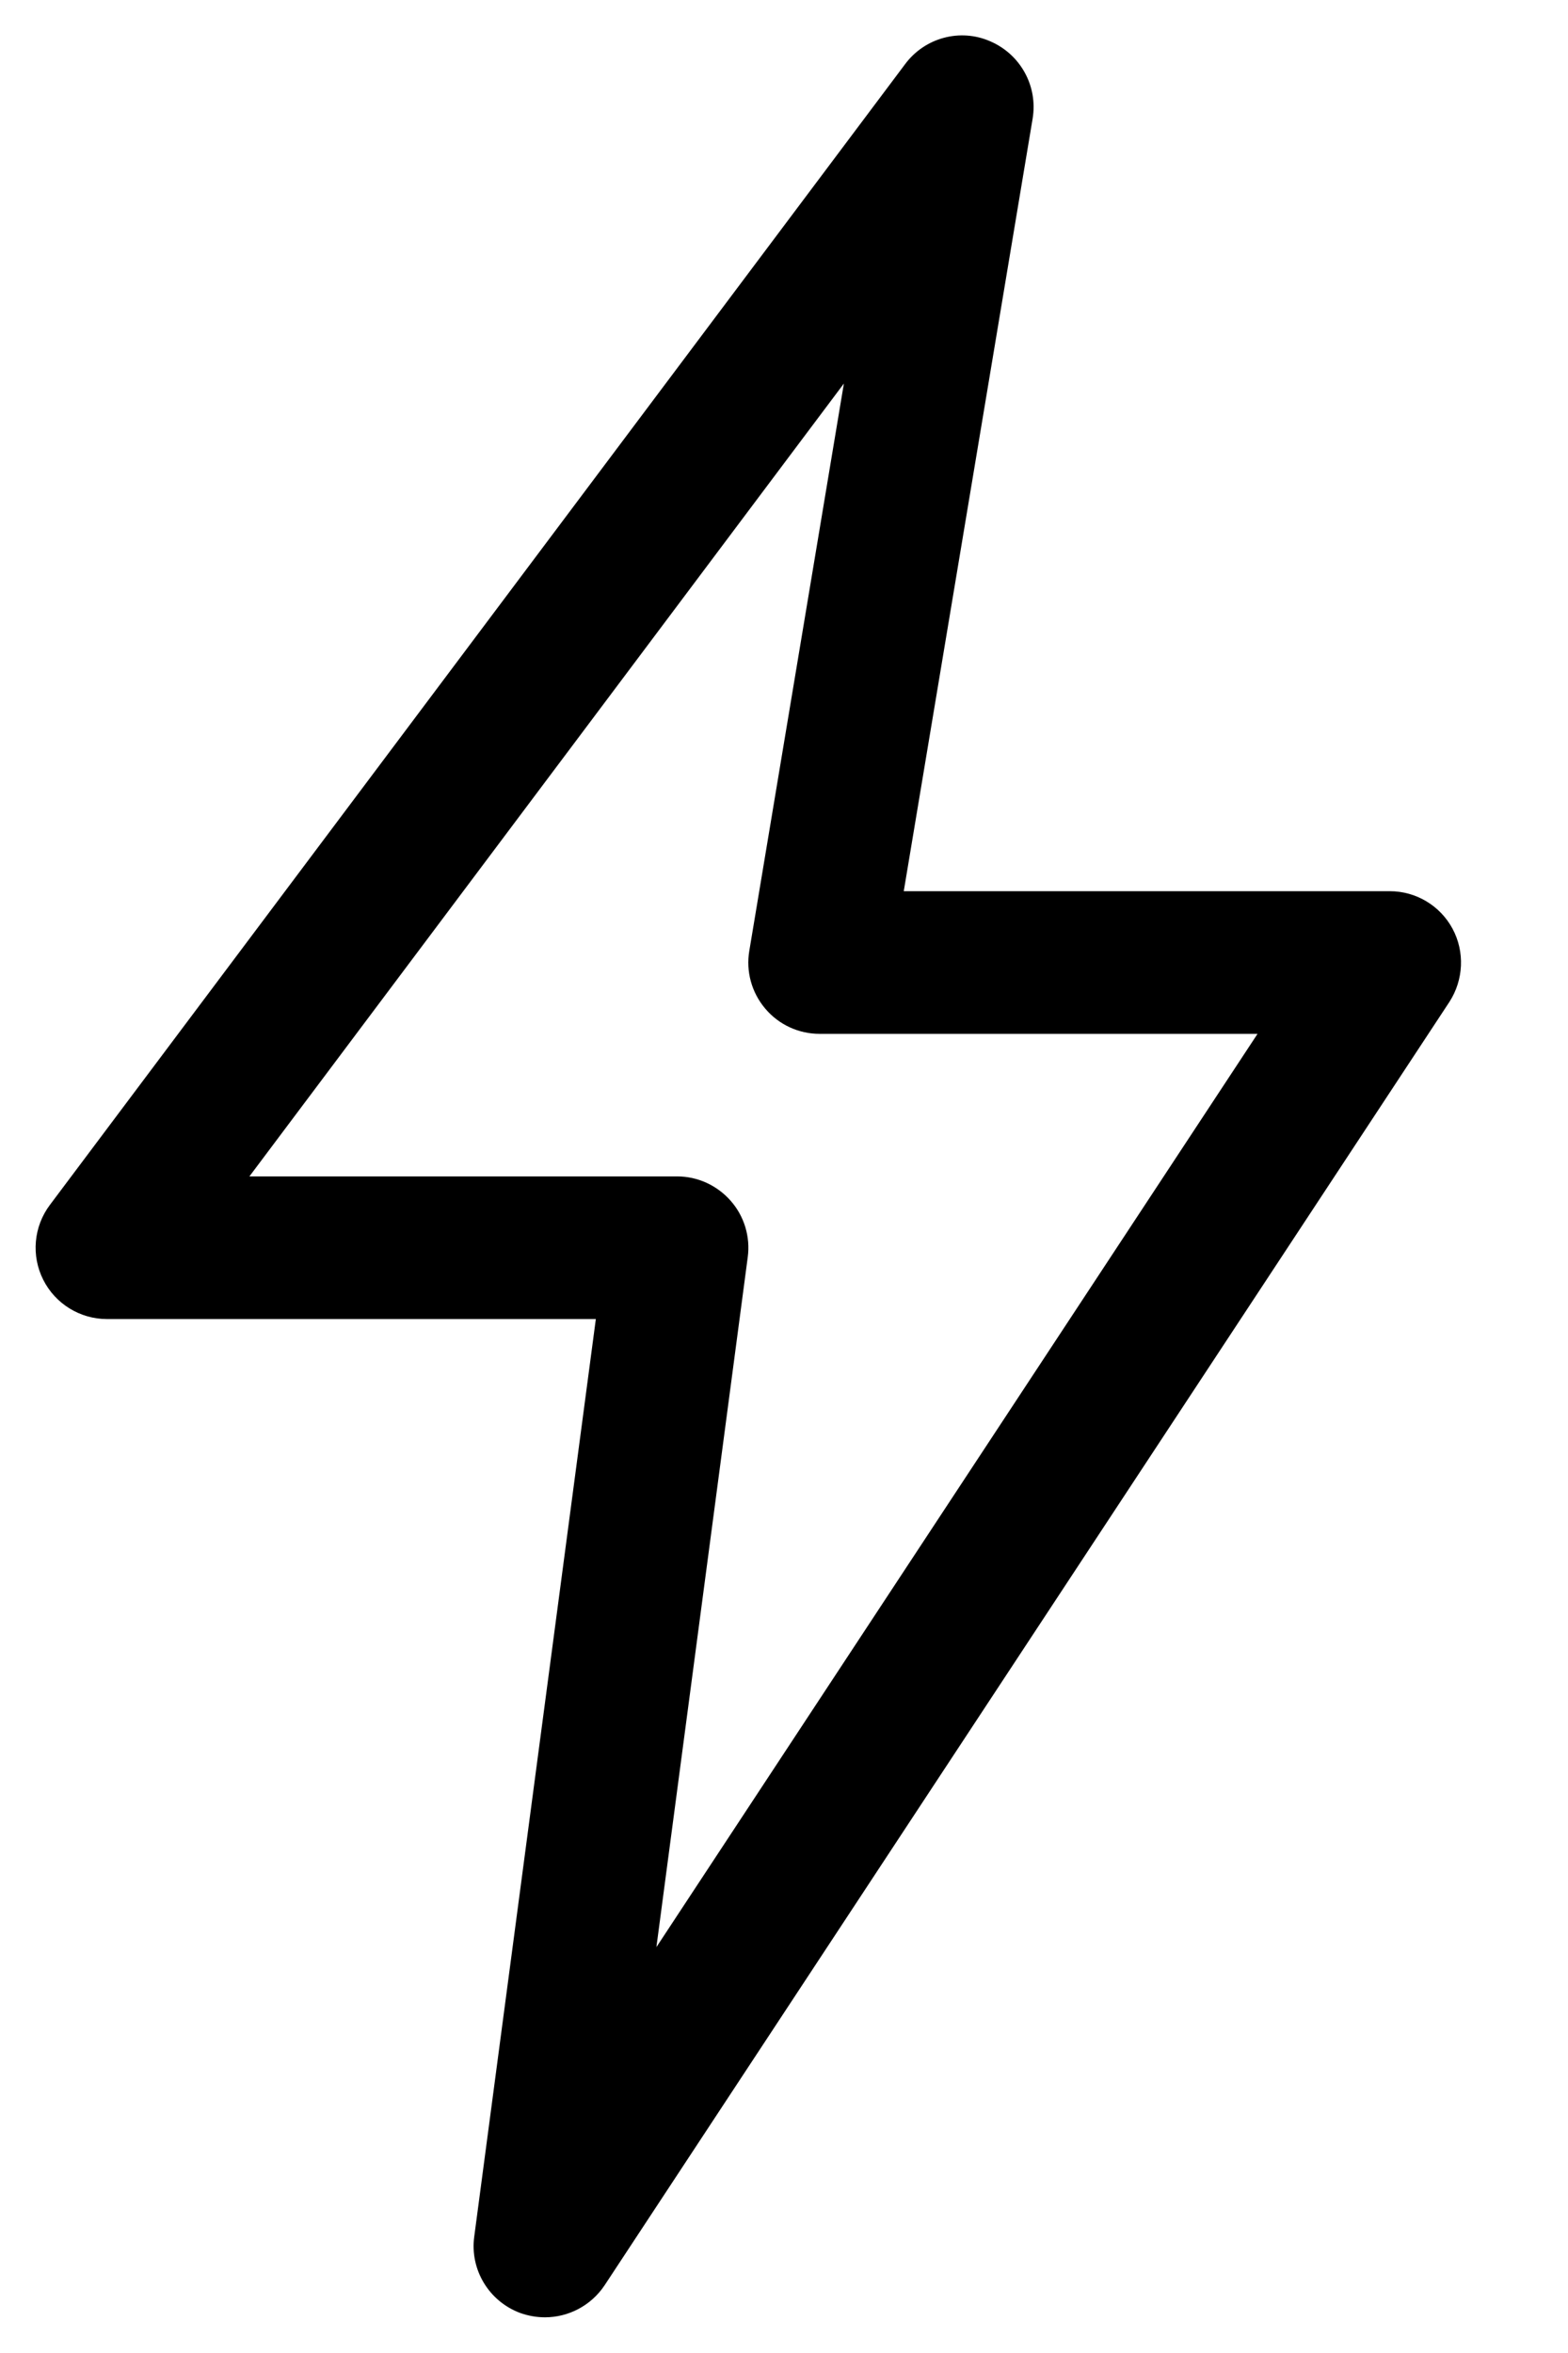
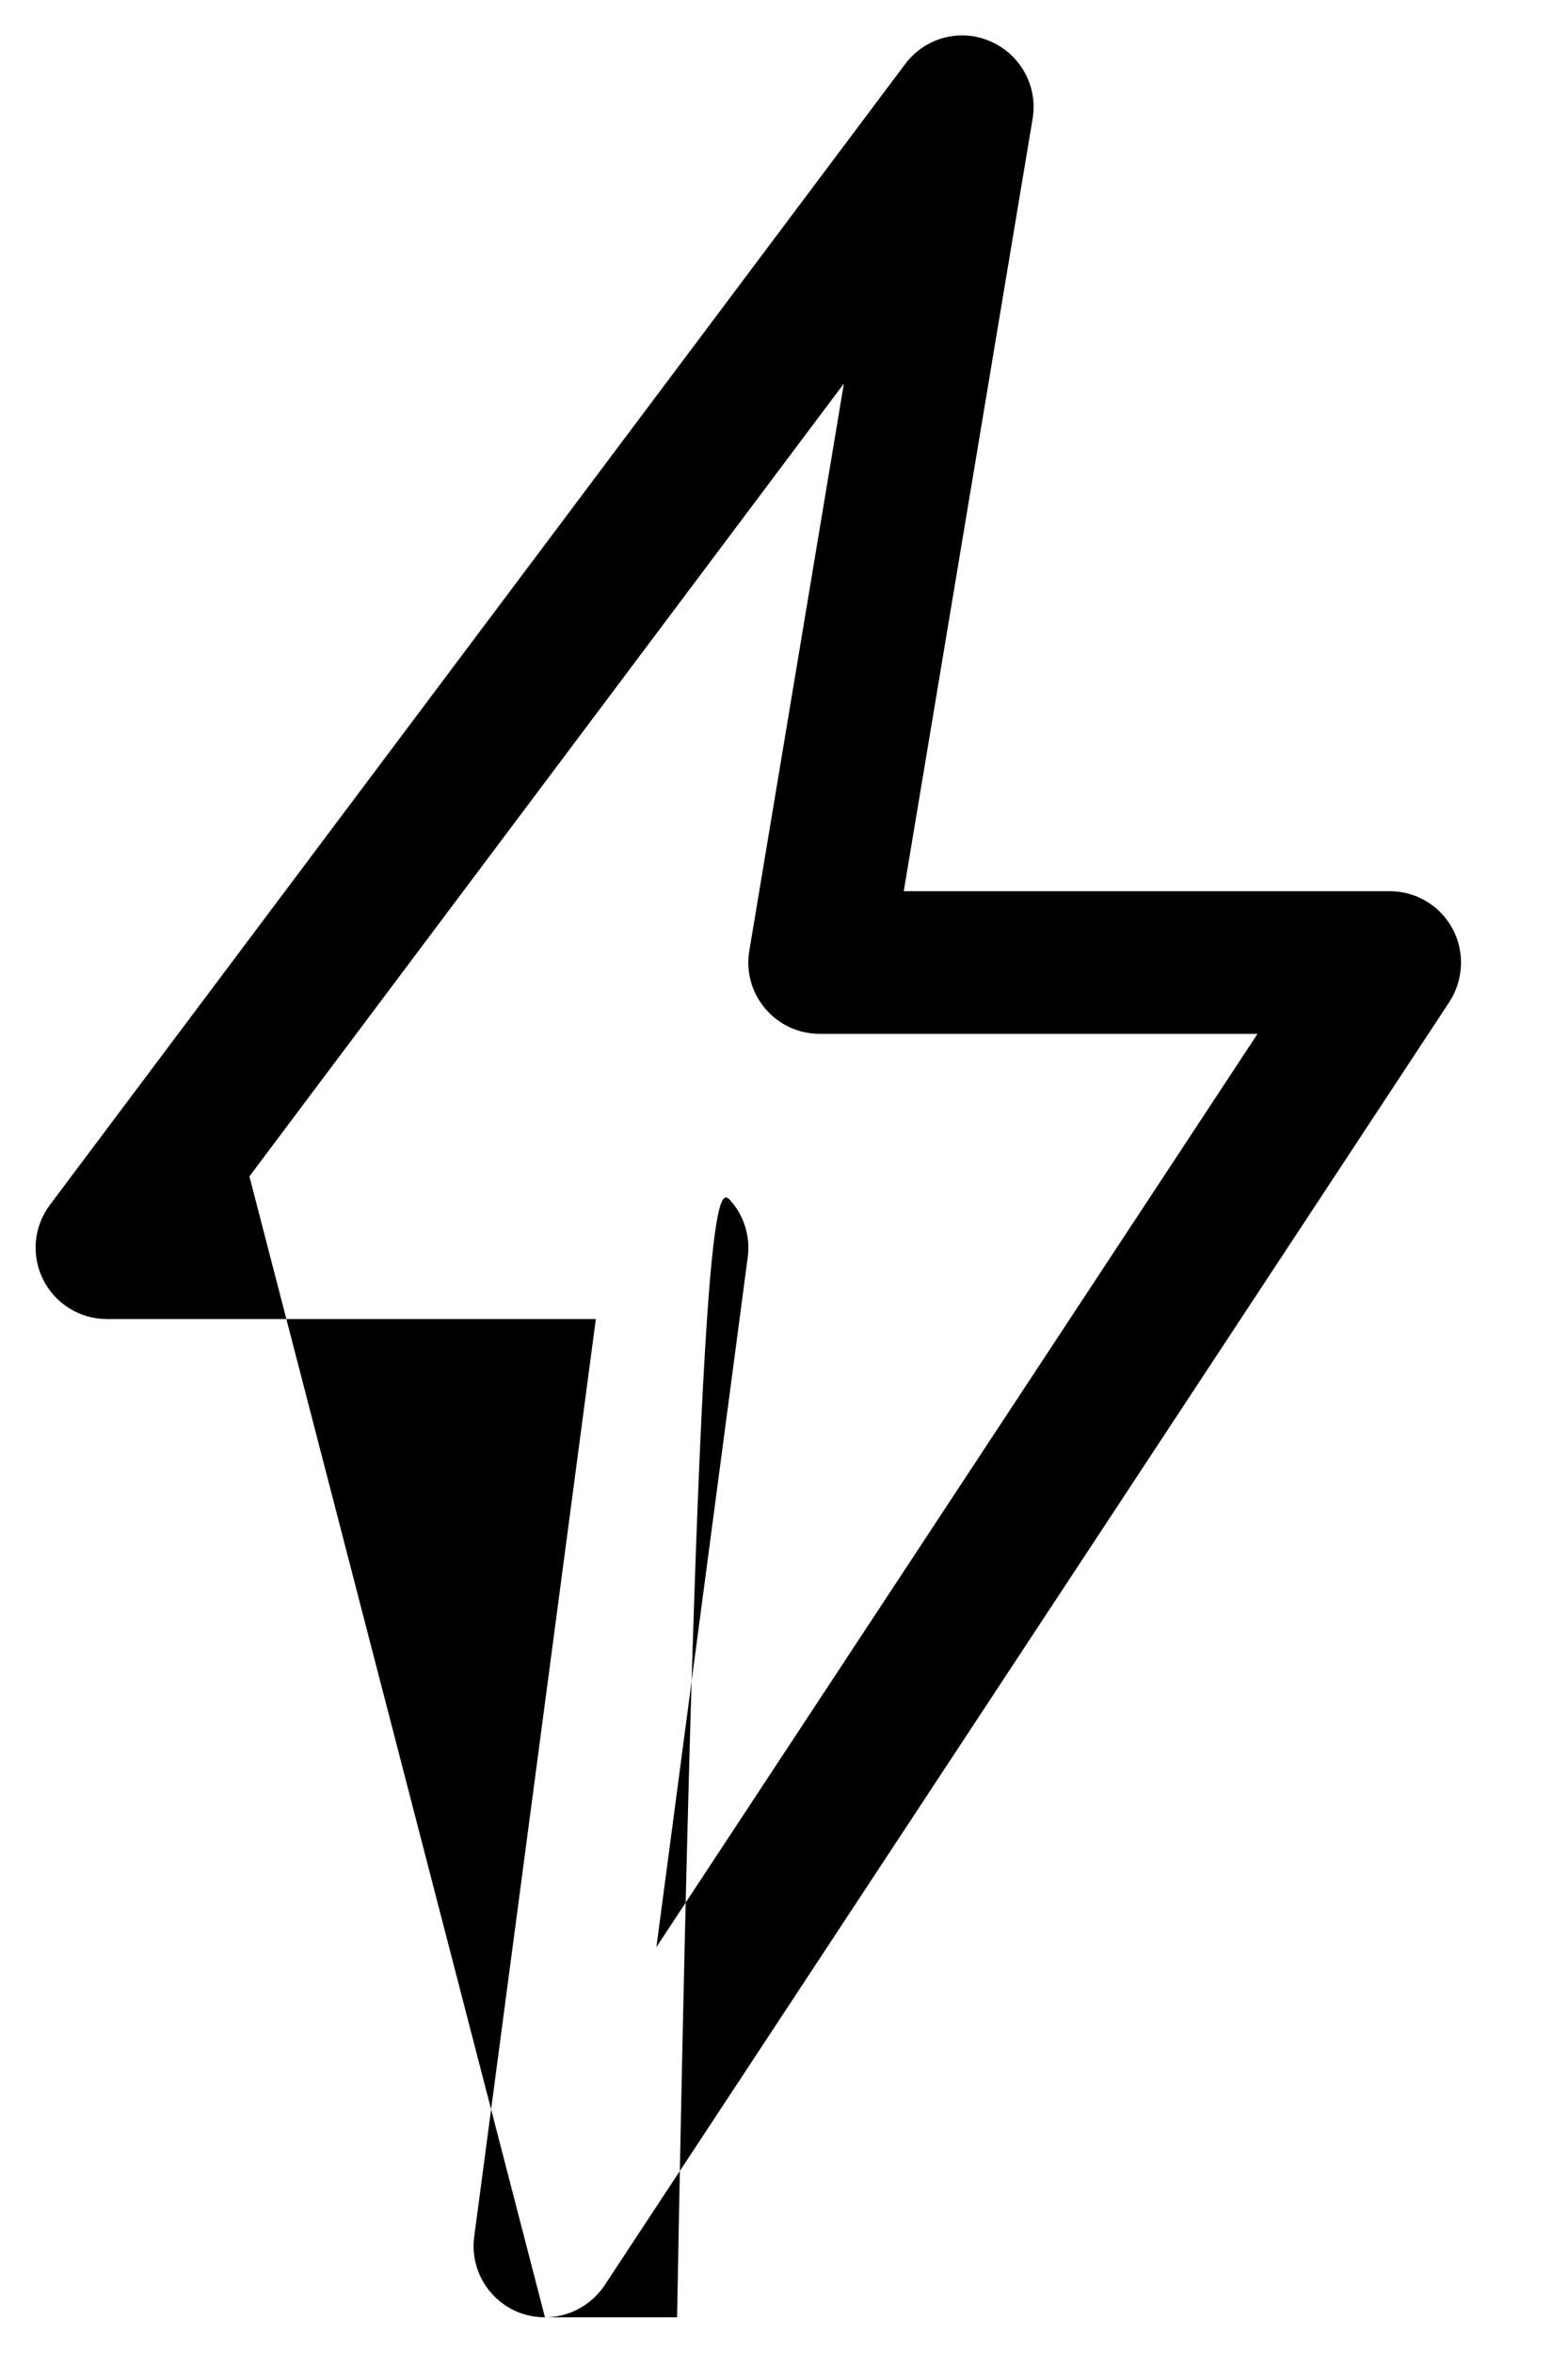
<svg xmlns="http://www.w3.org/2000/svg" width="16" height="24" viewBox="0 0 16 24" fill="none">
-   <path d="M5.561 23.636C5.475 23.636 5.39 23.621 5.306 23.591C4.987 23.471 4.794 23.148 4.839 22.814L6.08 13.454H1.091C0.816 13.454 0.564 13.298 0.441 13.053C0.317 12.807 0.343 12.511 0.509 12.29L9.236 0.654C9.438 0.383 9.798 0.287 10.104 0.421C10.413 0.554 10.592 0.878 10.537 1.21L9.222 9.09H14.182C14.449 9.09 14.695 9.237 14.822 9.473C14.948 9.708 14.935 9.994 14.79 10.219L6.169 23.31C6.03 23.518 5.799 23.636 5.561 23.636V23.636ZM2.545 11.999H6.909C7.12 11.999 7.318 12.091 7.456 12.248C7.594 12.404 7.658 12.615 7.63 12.823L6.698 19.86L12.832 10.545H8.363C8.15 10.545 7.947 10.452 7.808 10.287C7.67 10.124 7.61 9.908 7.646 9.698L8.611 3.912L2.545 11.999Z" fill="black" />
+   <path d="M5.561 23.636C5.475 23.636 5.39 23.621 5.306 23.591C4.987 23.471 4.794 23.148 4.839 22.814L6.08 13.454H1.091C0.816 13.454 0.564 13.298 0.441 13.053C0.317 12.807 0.343 12.511 0.509 12.29L9.236 0.654C9.438 0.383 9.798 0.287 10.104 0.421C10.413 0.554 10.592 0.878 10.537 1.21L9.222 9.09H14.182C14.449 9.09 14.695 9.237 14.822 9.473C14.948 9.708 14.935 9.994 14.79 10.219L6.169 23.31C6.03 23.518 5.799 23.636 5.561 23.636V23.636ZH6.909C7.12 11.999 7.318 12.091 7.456 12.248C7.594 12.404 7.658 12.615 7.63 12.823L6.698 19.86L12.832 10.545H8.363C8.15 10.545 7.947 10.452 7.808 10.287C7.67 10.124 7.61 9.908 7.646 9.698L8.611 3.912L2.545 11.999Z" fill="black" />
</svg>